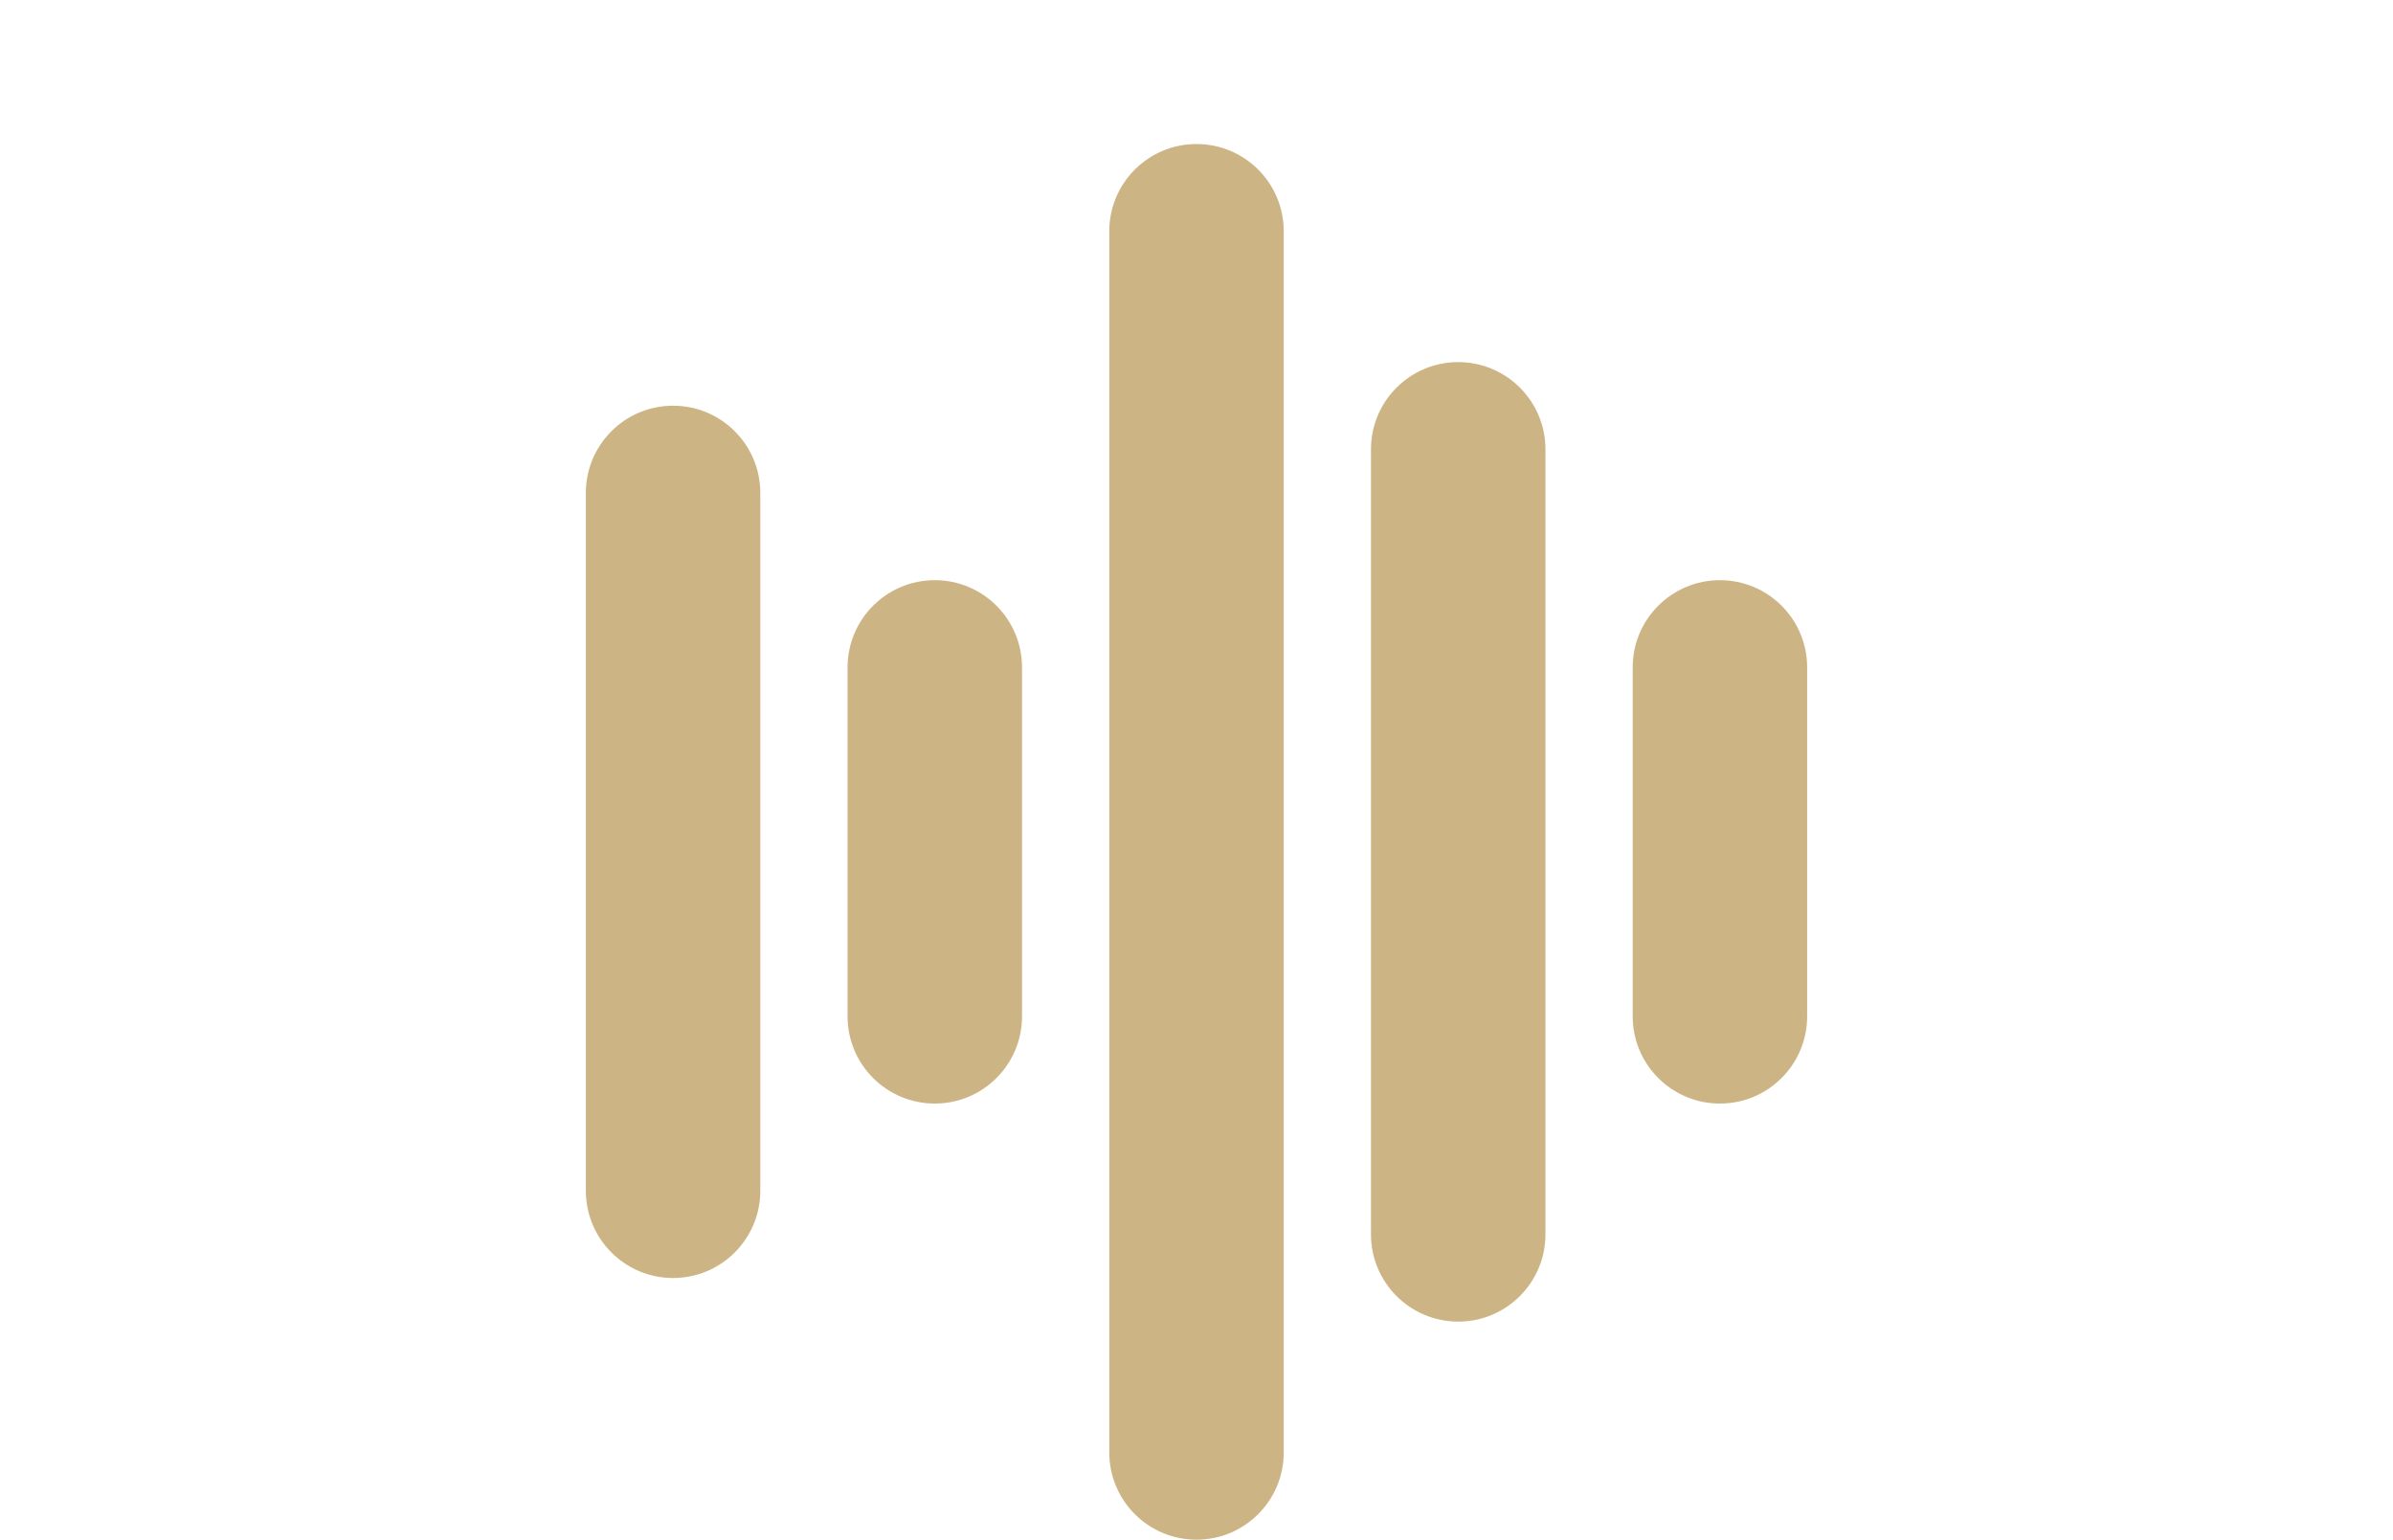
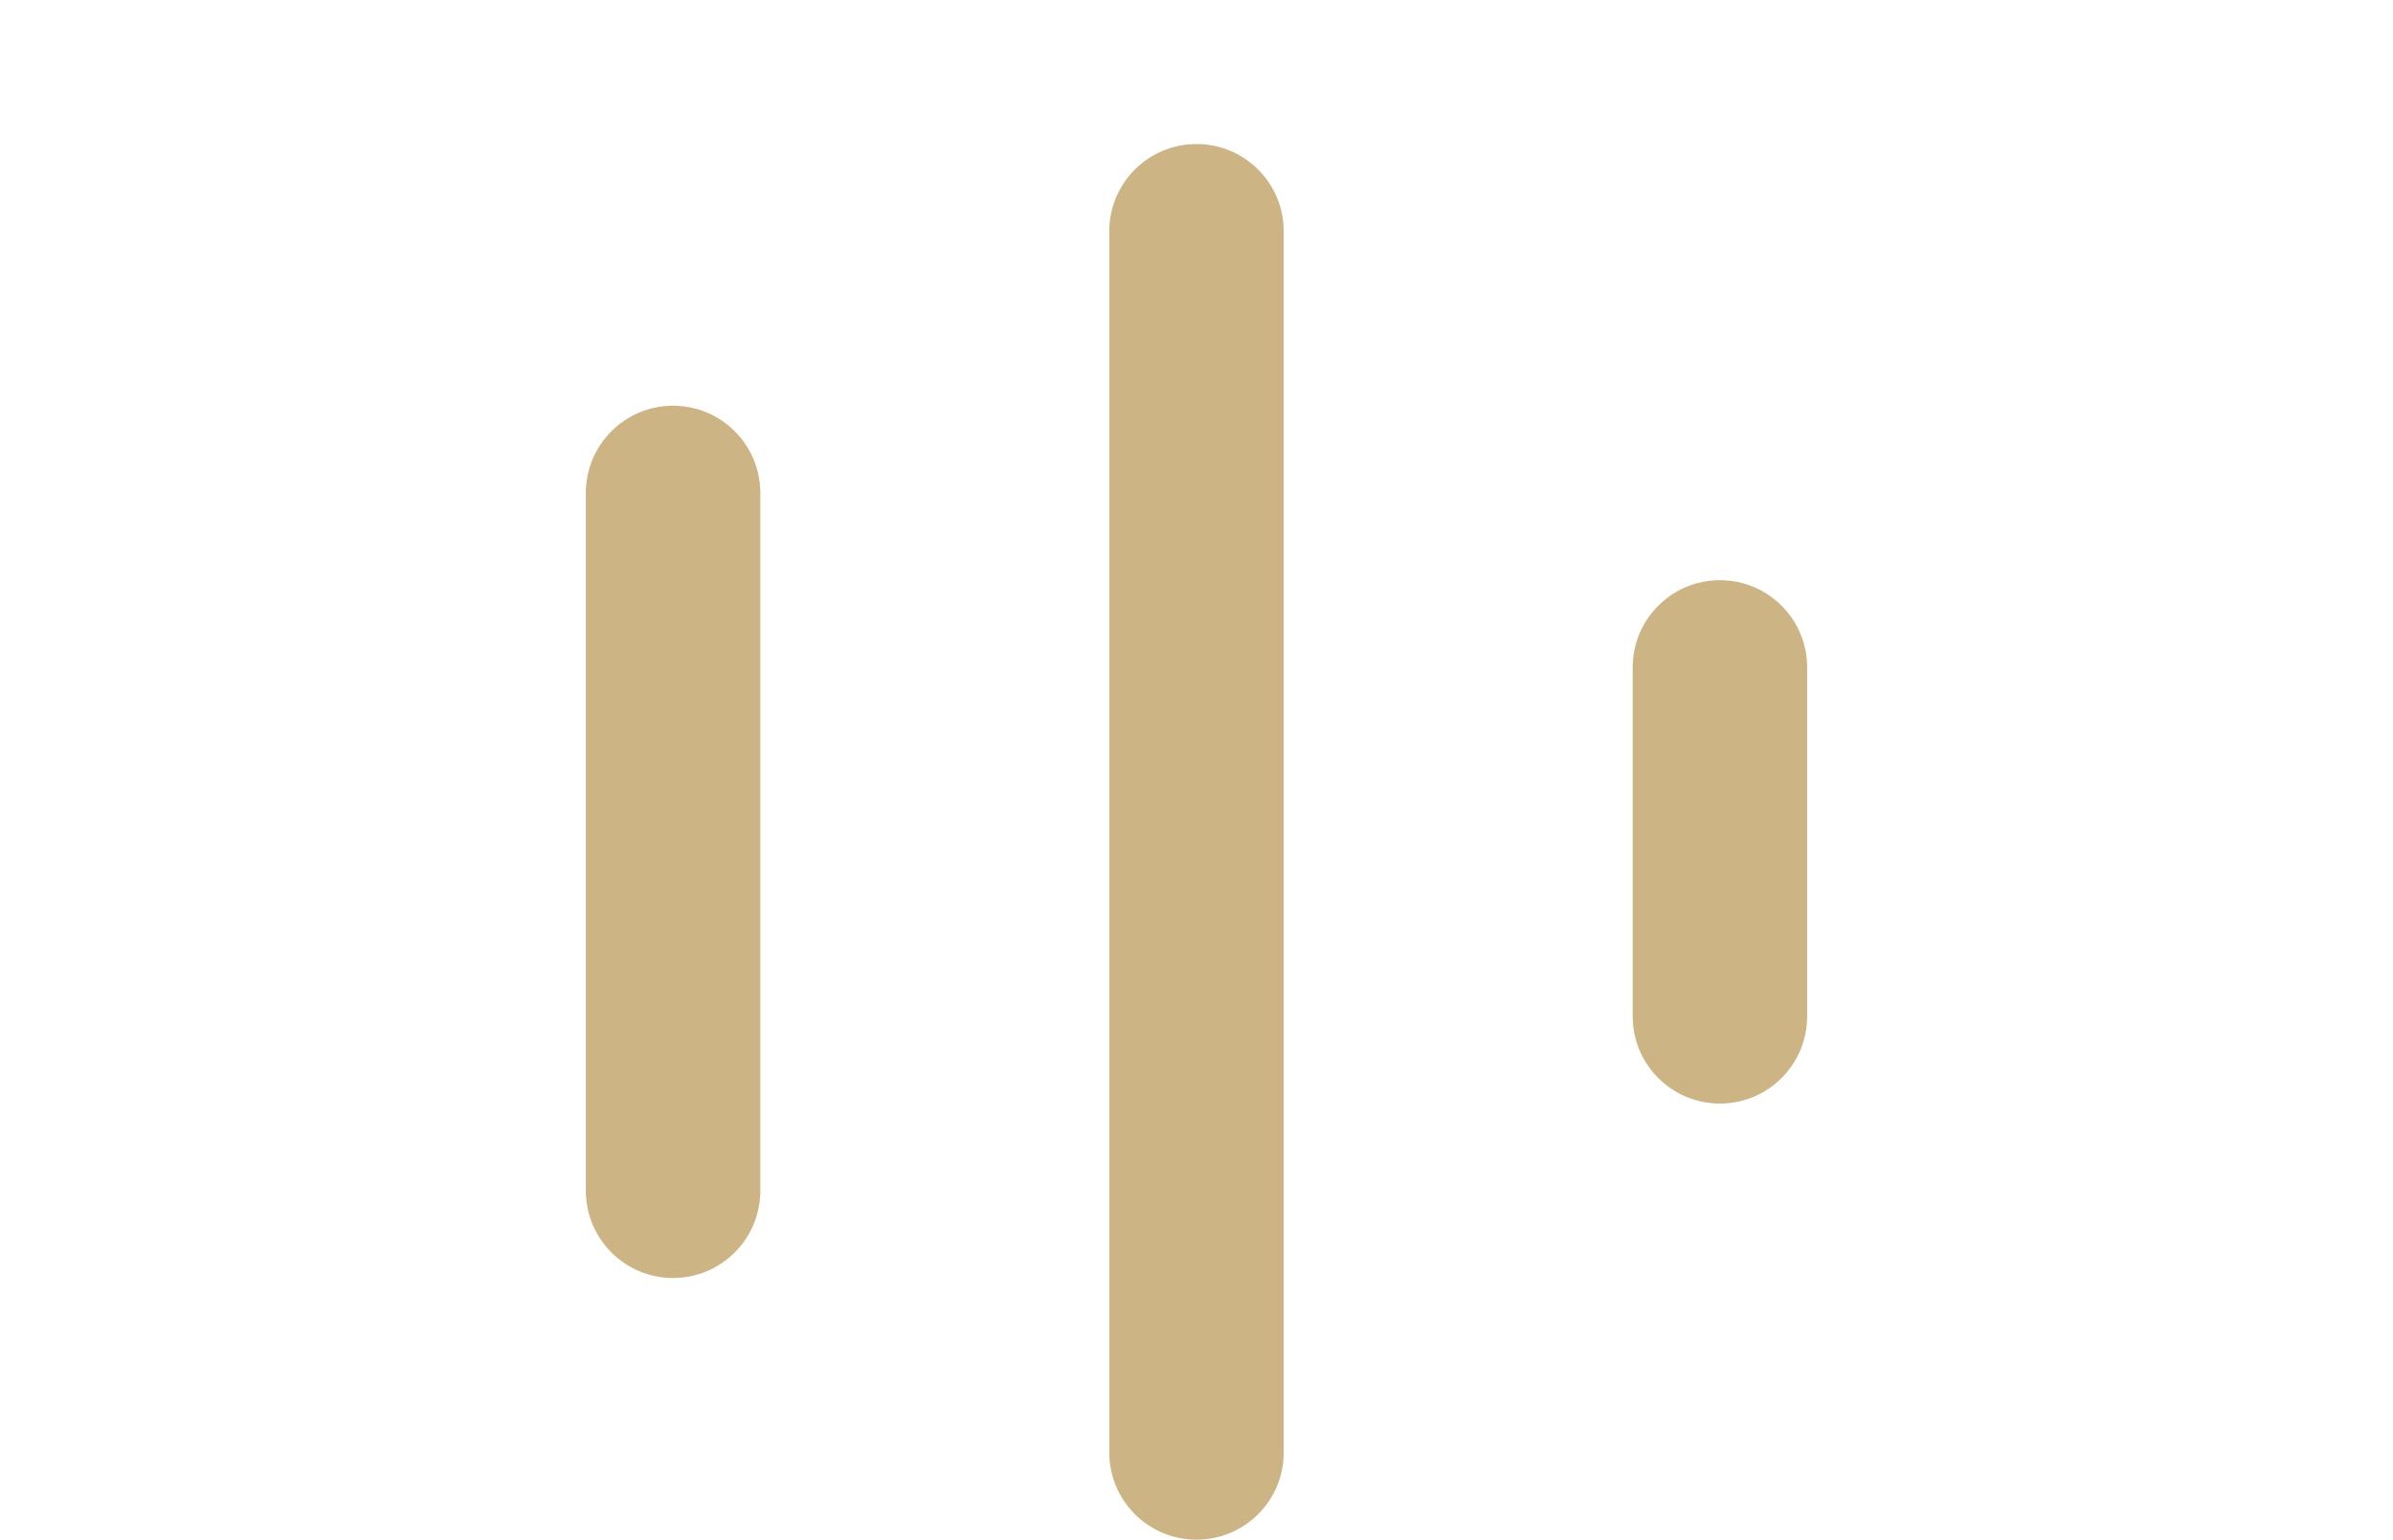
<svg xmlns="http://www.w3.org/2000/svg" version="1.1" id="Layer_1" x="0px" y="0px" width="115px" height="74px" viewBox="0 0 115 74" enable-background="new 0 0 115 74" xml:space="preserve">
  <g>
    <path fill="#CDB484" d="M32.346,19.499c-2.315,0-4.192,1.877-4.192,4.192V57.23c0,2.315,1.877,4.192,4.192,4.192   s4.192-1.877,4.192-4.192V23.691C36.538,21.376,34.661,19.499,32.346,19.499z" />
-     <path fill="#CDB484" d="M44.923,27.884c-2.315,0-4.192,1.877-4.192,4.192v16.77c0,2.315,1.877,4.192,4.192,4.192   s4.192-1.877,4.192-4.192v-16.77C49.115,29.761,47.238,27.884,44.923,27.884z" />
    <path fill="#CDB484" d="M57.5,6.922c-2.315,0-4.192,1.877-4.192,4.192v58.693c0,2.315,1.877,4.192,4.192,4.192   s4.192-1.877,4.192-4.192V11.114C61.692,8.799,59.815,6.922,57.5,6.922z" />
-     <path fill="#CDB484" d="M70.077,17.403c-2.315,0-4.192,1.876-4.192,4.192v37.73c0,2.316,1.877,4.193,4.192,4.193   s4.192-1.877,4.192-4.193v-37.73C74.27,19.28,72.393,17.403,70.077,17.403z" />
    <path fill="#CDB484" d="M82.654,27.884c-2.315,0-4.192,1.877-4.192,4.192v16.77c0,2.315,1.877,4.192,4.192,4.192   s4.192-1.877,4.192-4.192v-16.77C86.847,29.761,84.97,27.884,82.654,27.884z" />
  </g>
</svg>